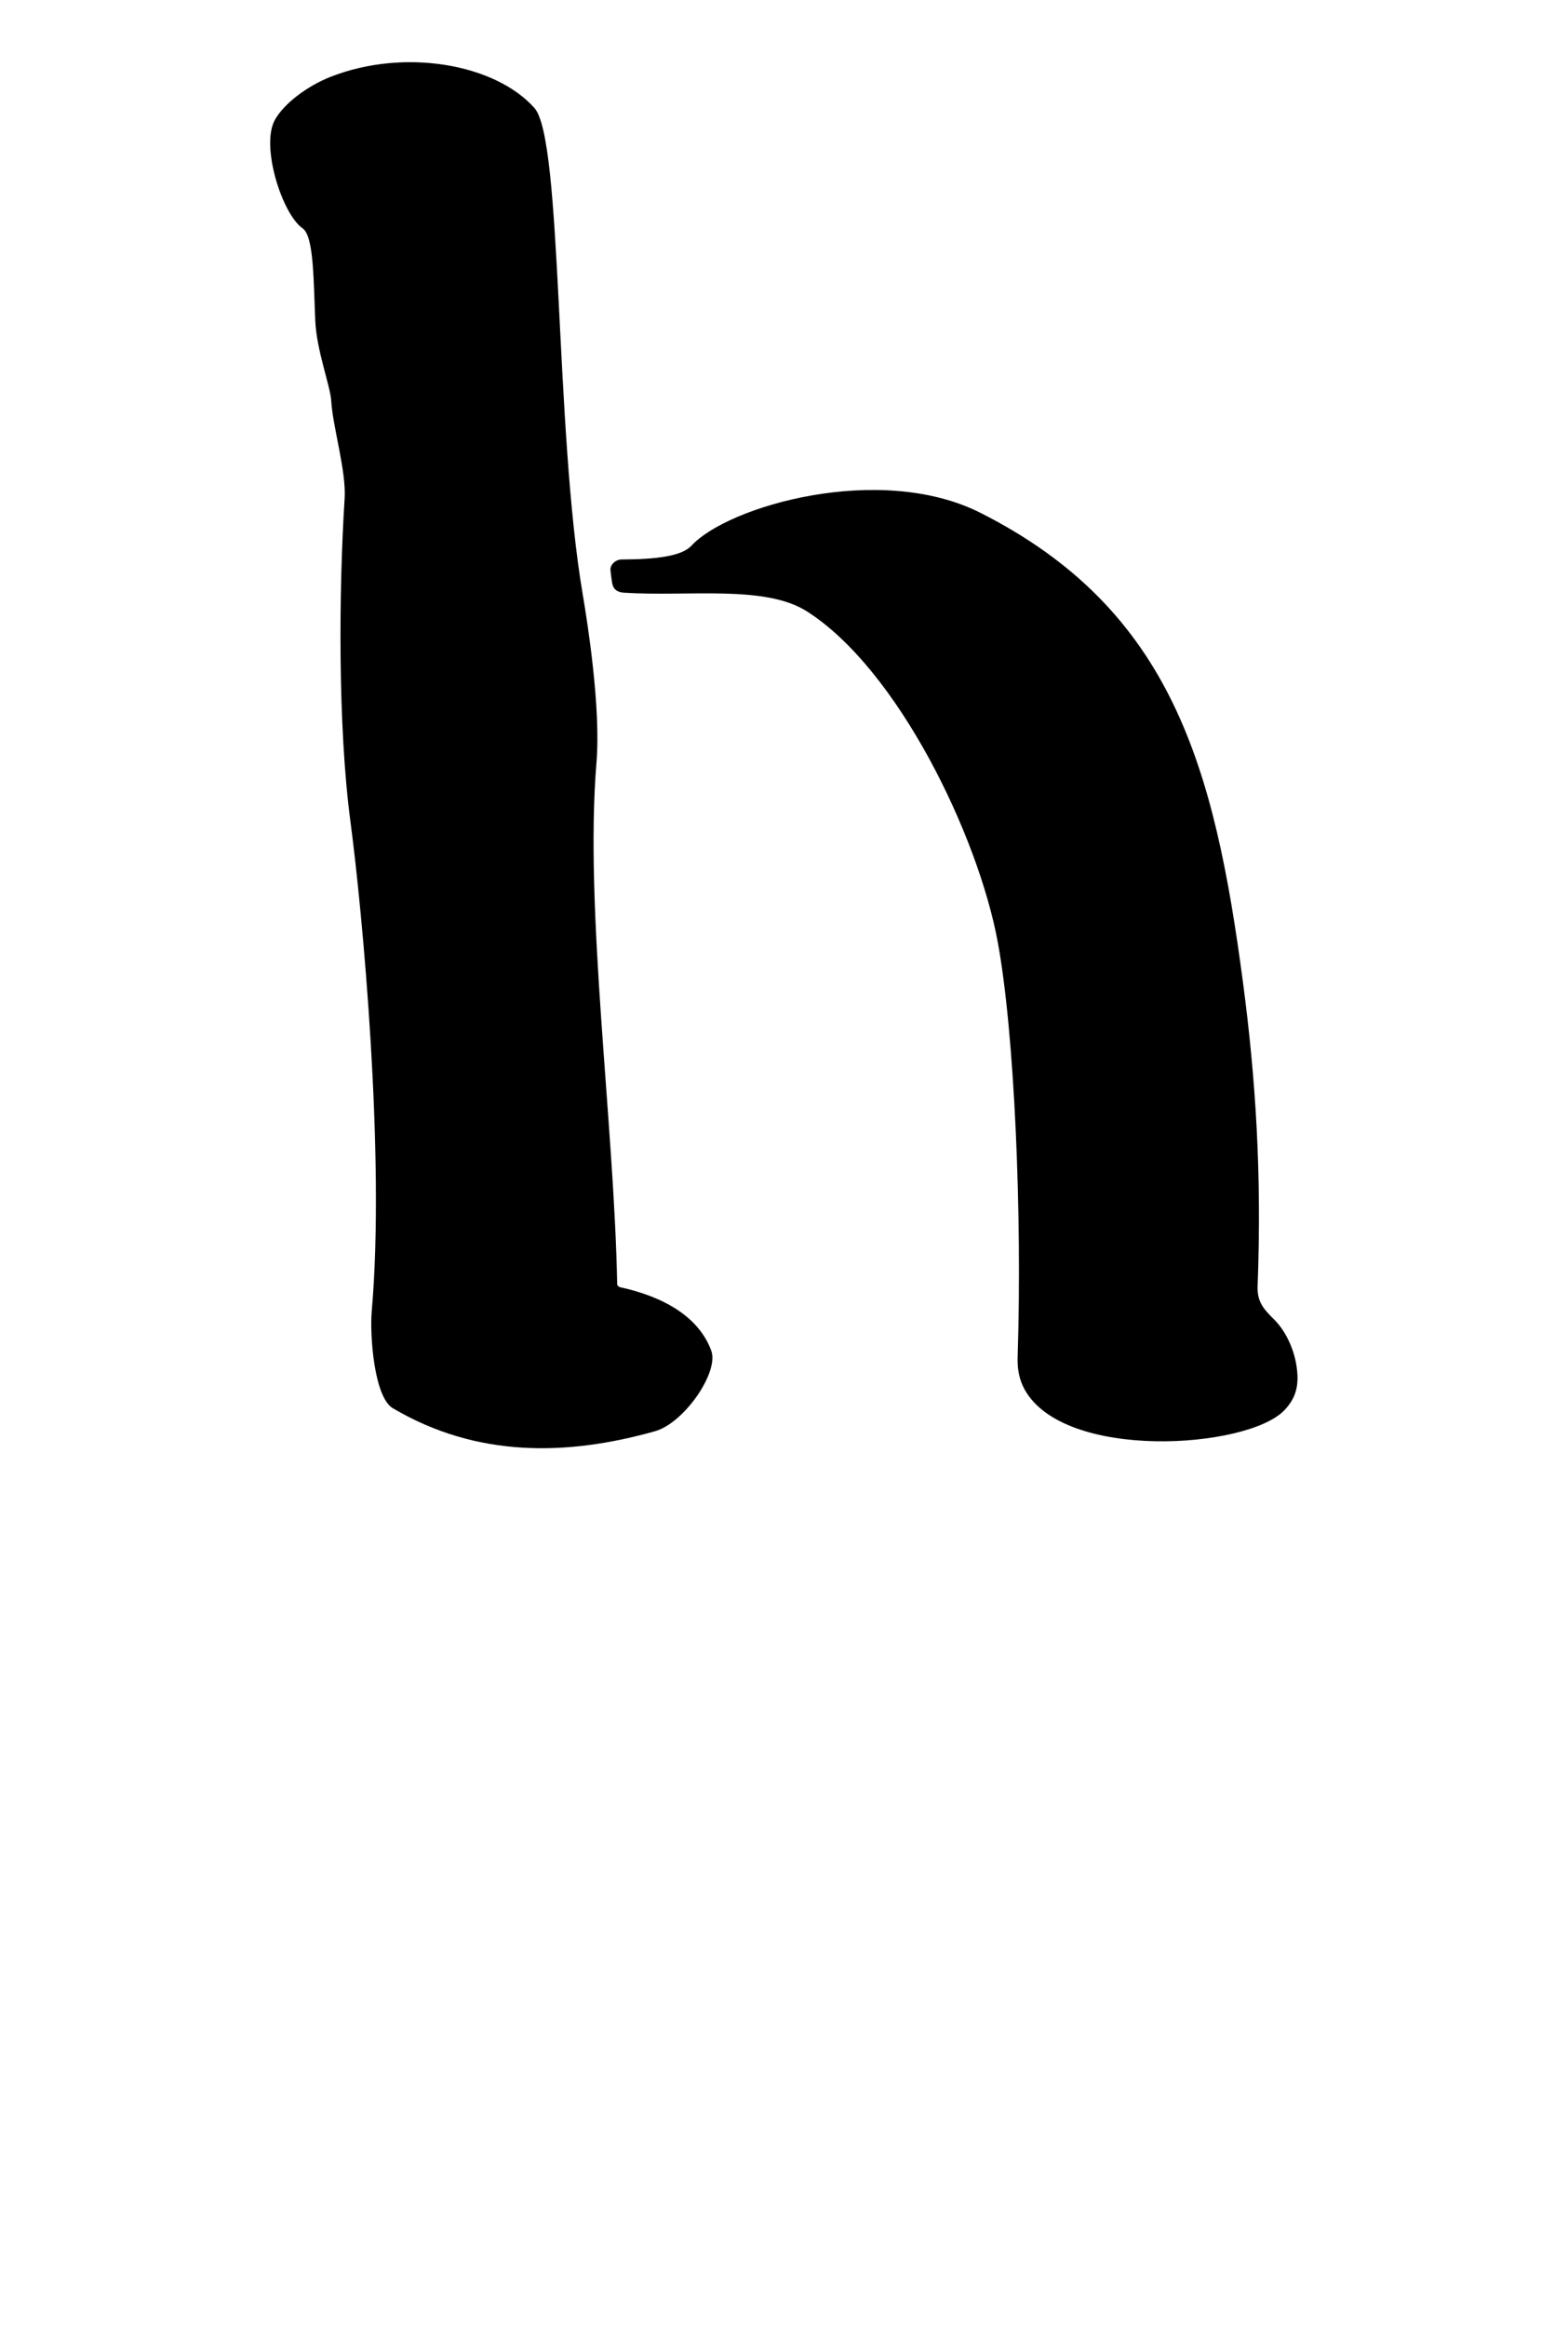
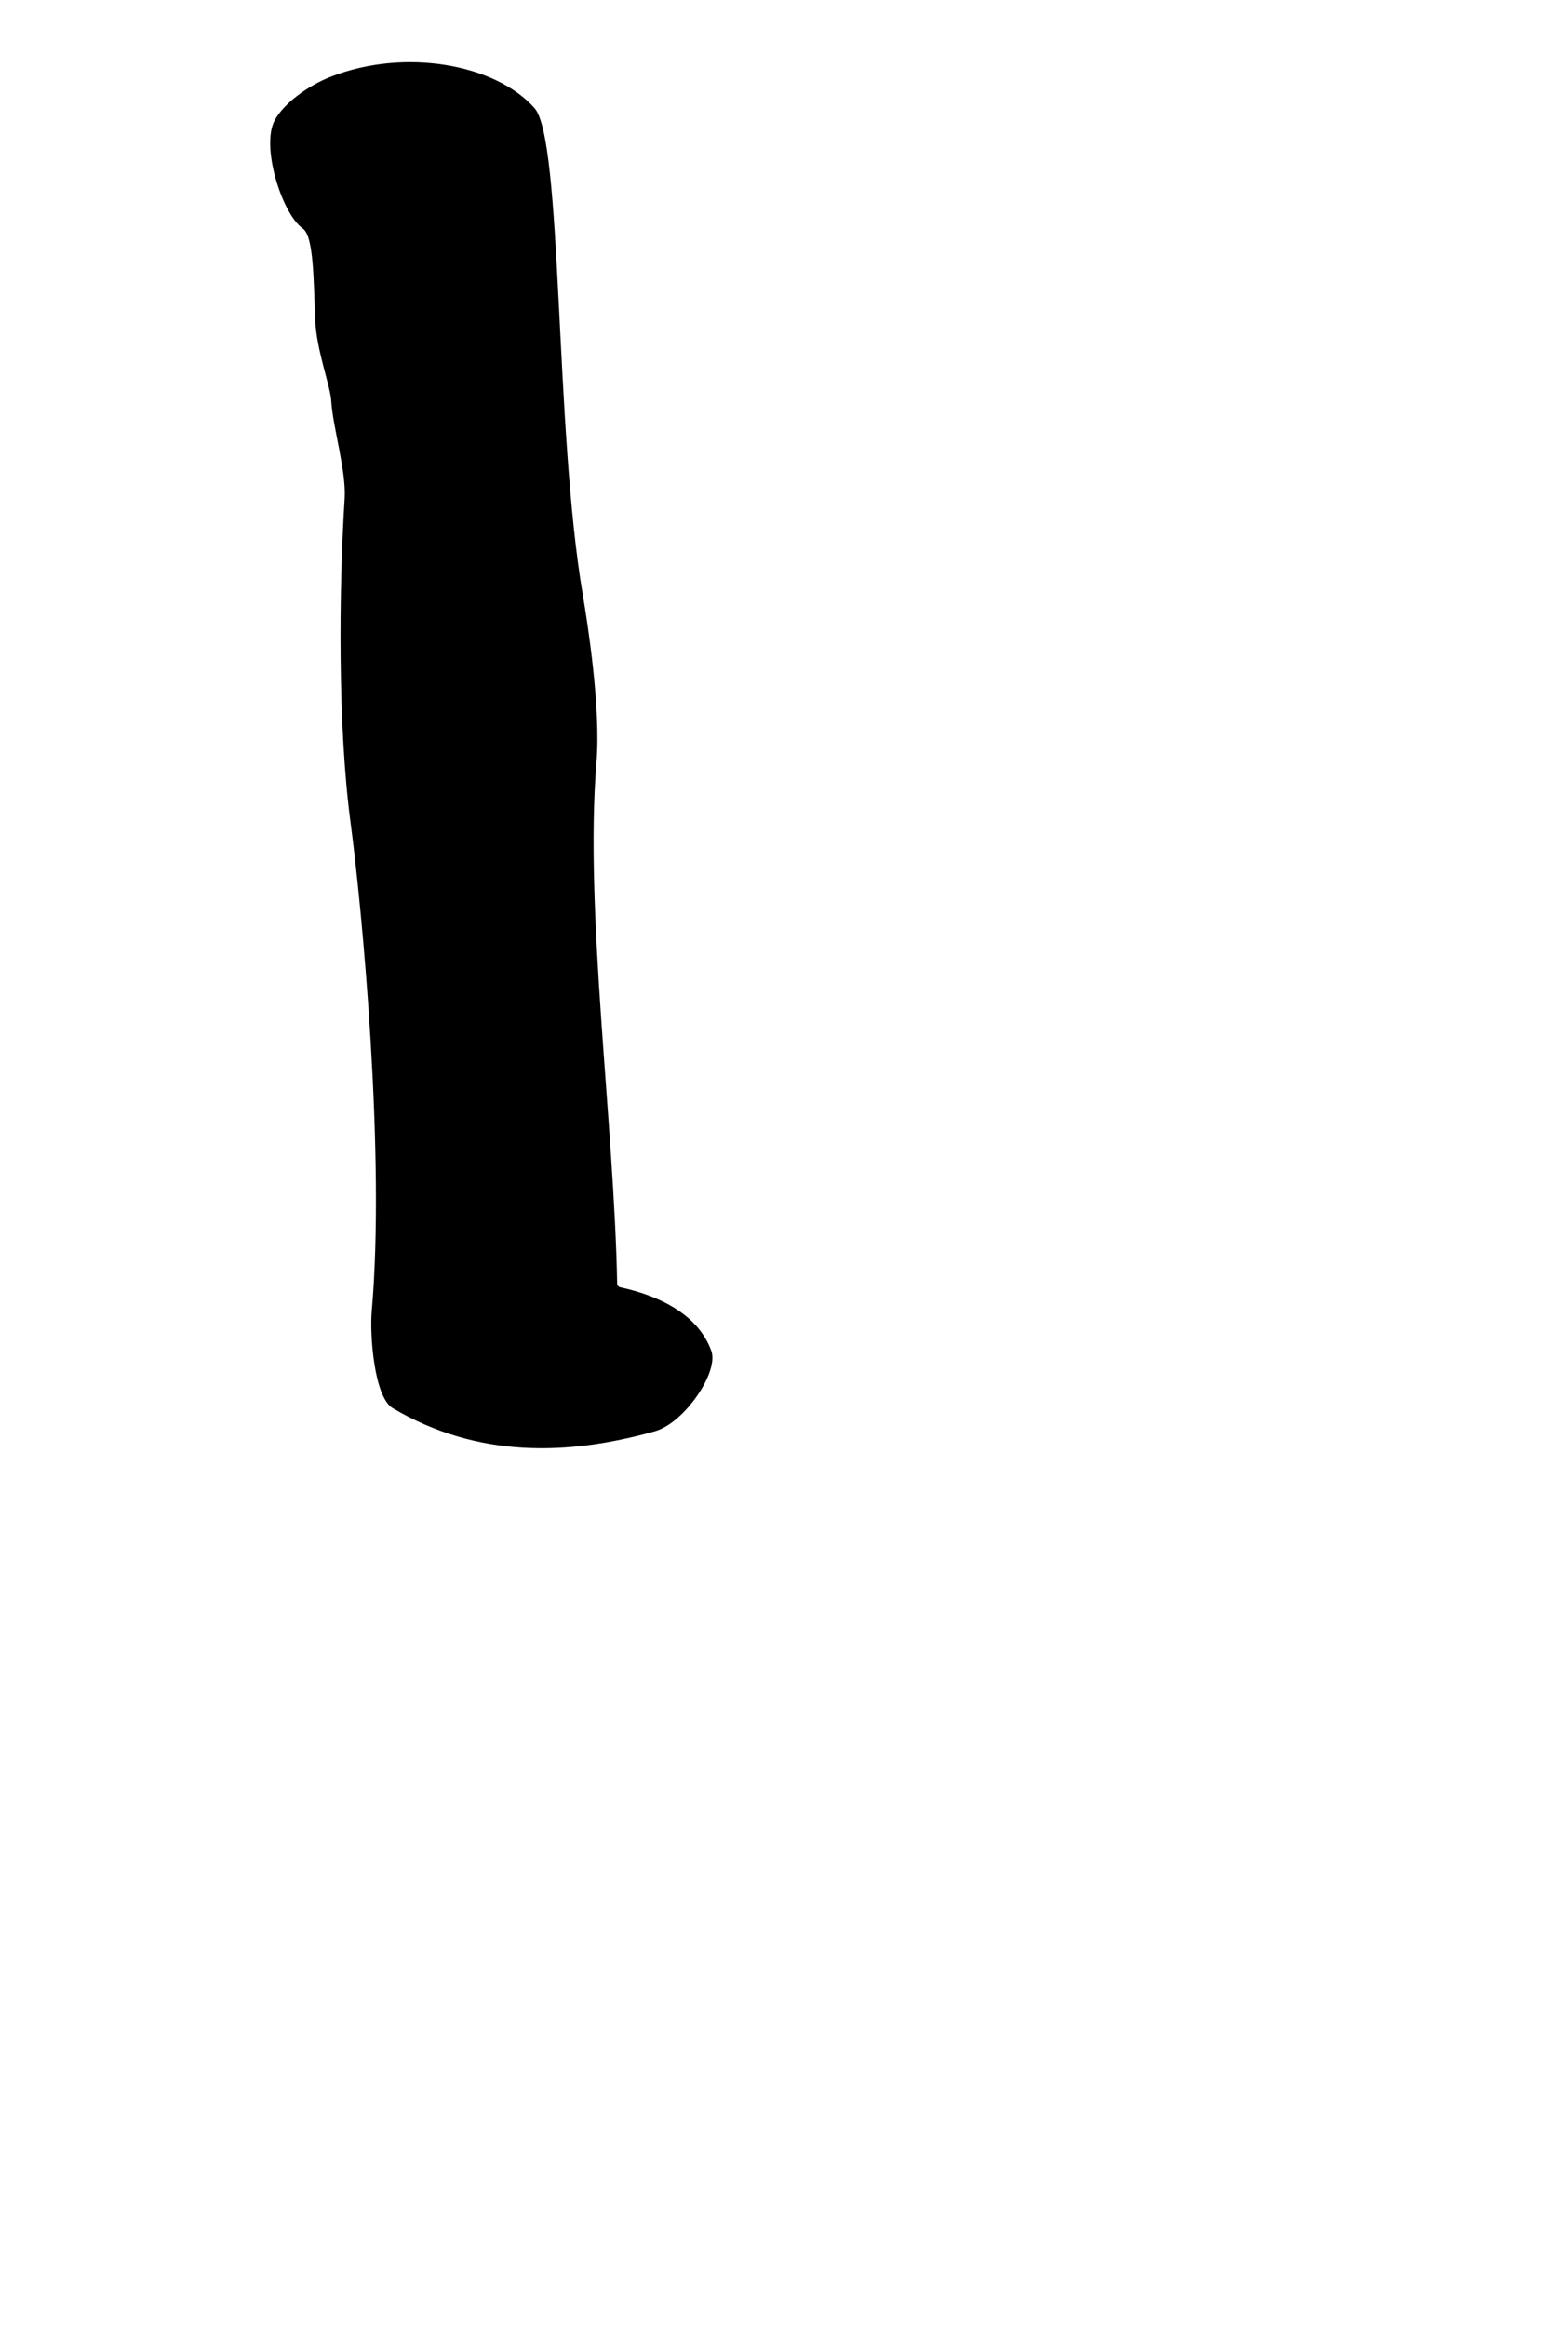
<svg xmlns="http://www.w3.org/2000/svg" xmlns:ns1="http://sodipodi.sourceforge.net/DTD/sodipodi-0.dtd" width="150.008pt" height="222.512pt" viewBox="0 0 150.008 222.512">
  <defs />
  <path id="shape0" transform="translate(25.848, 5.946)" fill="#000000" fill-rule="evenodd" d="M33.433 117.12C37.577 118.008 41.014 119.935 42.202 123.212C42.944 125.262 39.608 130.113 36.811 130.9C28.384 133.271 19.774 133.445 11.731 128.697C9.933 127.636 9.517 121.669 9.715 119.415C11.02 104.601 8.811 81.111 7.684 72.659C6.46 63.476 6.571 50.378 7.122 41.72C7.29 39.079 5.973 34.823 5.84 32.374C5.765 31.006 4.441 27.564 4.315 24.75C4.141 20.865 4.187 16.645 3.106 15.89C1.126 14.508 -0.93 7.995 0.449 5.519C1.332 3.934 3.573 2.264 5.793 1.394C12.847 -1.371 21.52 0.159 25.279 4.378C28 7.433 27.195 35.005 29.905 50.914C30.352 53.538 31.648 61.733 31.217 66.94C30.051 81.022 32.909 101.401 33.197 116.87C33.199 116.938 33.356 117.103 33.433 117.12Z" ns1:nodetypes="cssssssssssssssss" />
-   <path id="shape1" transform="translate(58.4, 46.849)" fill="#000000" fill-rule="evenodd" d="M0.004 7.677C0.049 8.061 0.09 8.457 0.154 8.851C0.253 9.467 0.619 9.779 1.293 9.822C7.427 10.214 14.78 9.052 18.791 11.603C27.523 17.157 35.166 33.07 37.041 43.159C38.654 51.835 39.398 69.261 38.956 82.906C38.918 84.086 39.12 85.097 39.628 86.012C43.43 92.859 60.88 91.673 64.443 88.019C65.374 87.064 65.788 86.032 65.725 84.638C65.631 82.558 64.707 80.532 63.522 79.341C62.615 78.43 61.854 77.721 61.913 76.151C62.322 65.355 61.728 56.258 60.512 47.07C57.797 26.553 53.741 11.449 35.406 2.189C25.781 -2.672 11.229 1.549 7.759 5.318C6.822 6.336 4.371 6.629 1.071 6.645C0.466 6.648 -0.054 7.178 0.004 7.677Z" ns1:nodetypes="csssssssssssssss" />
</svg>